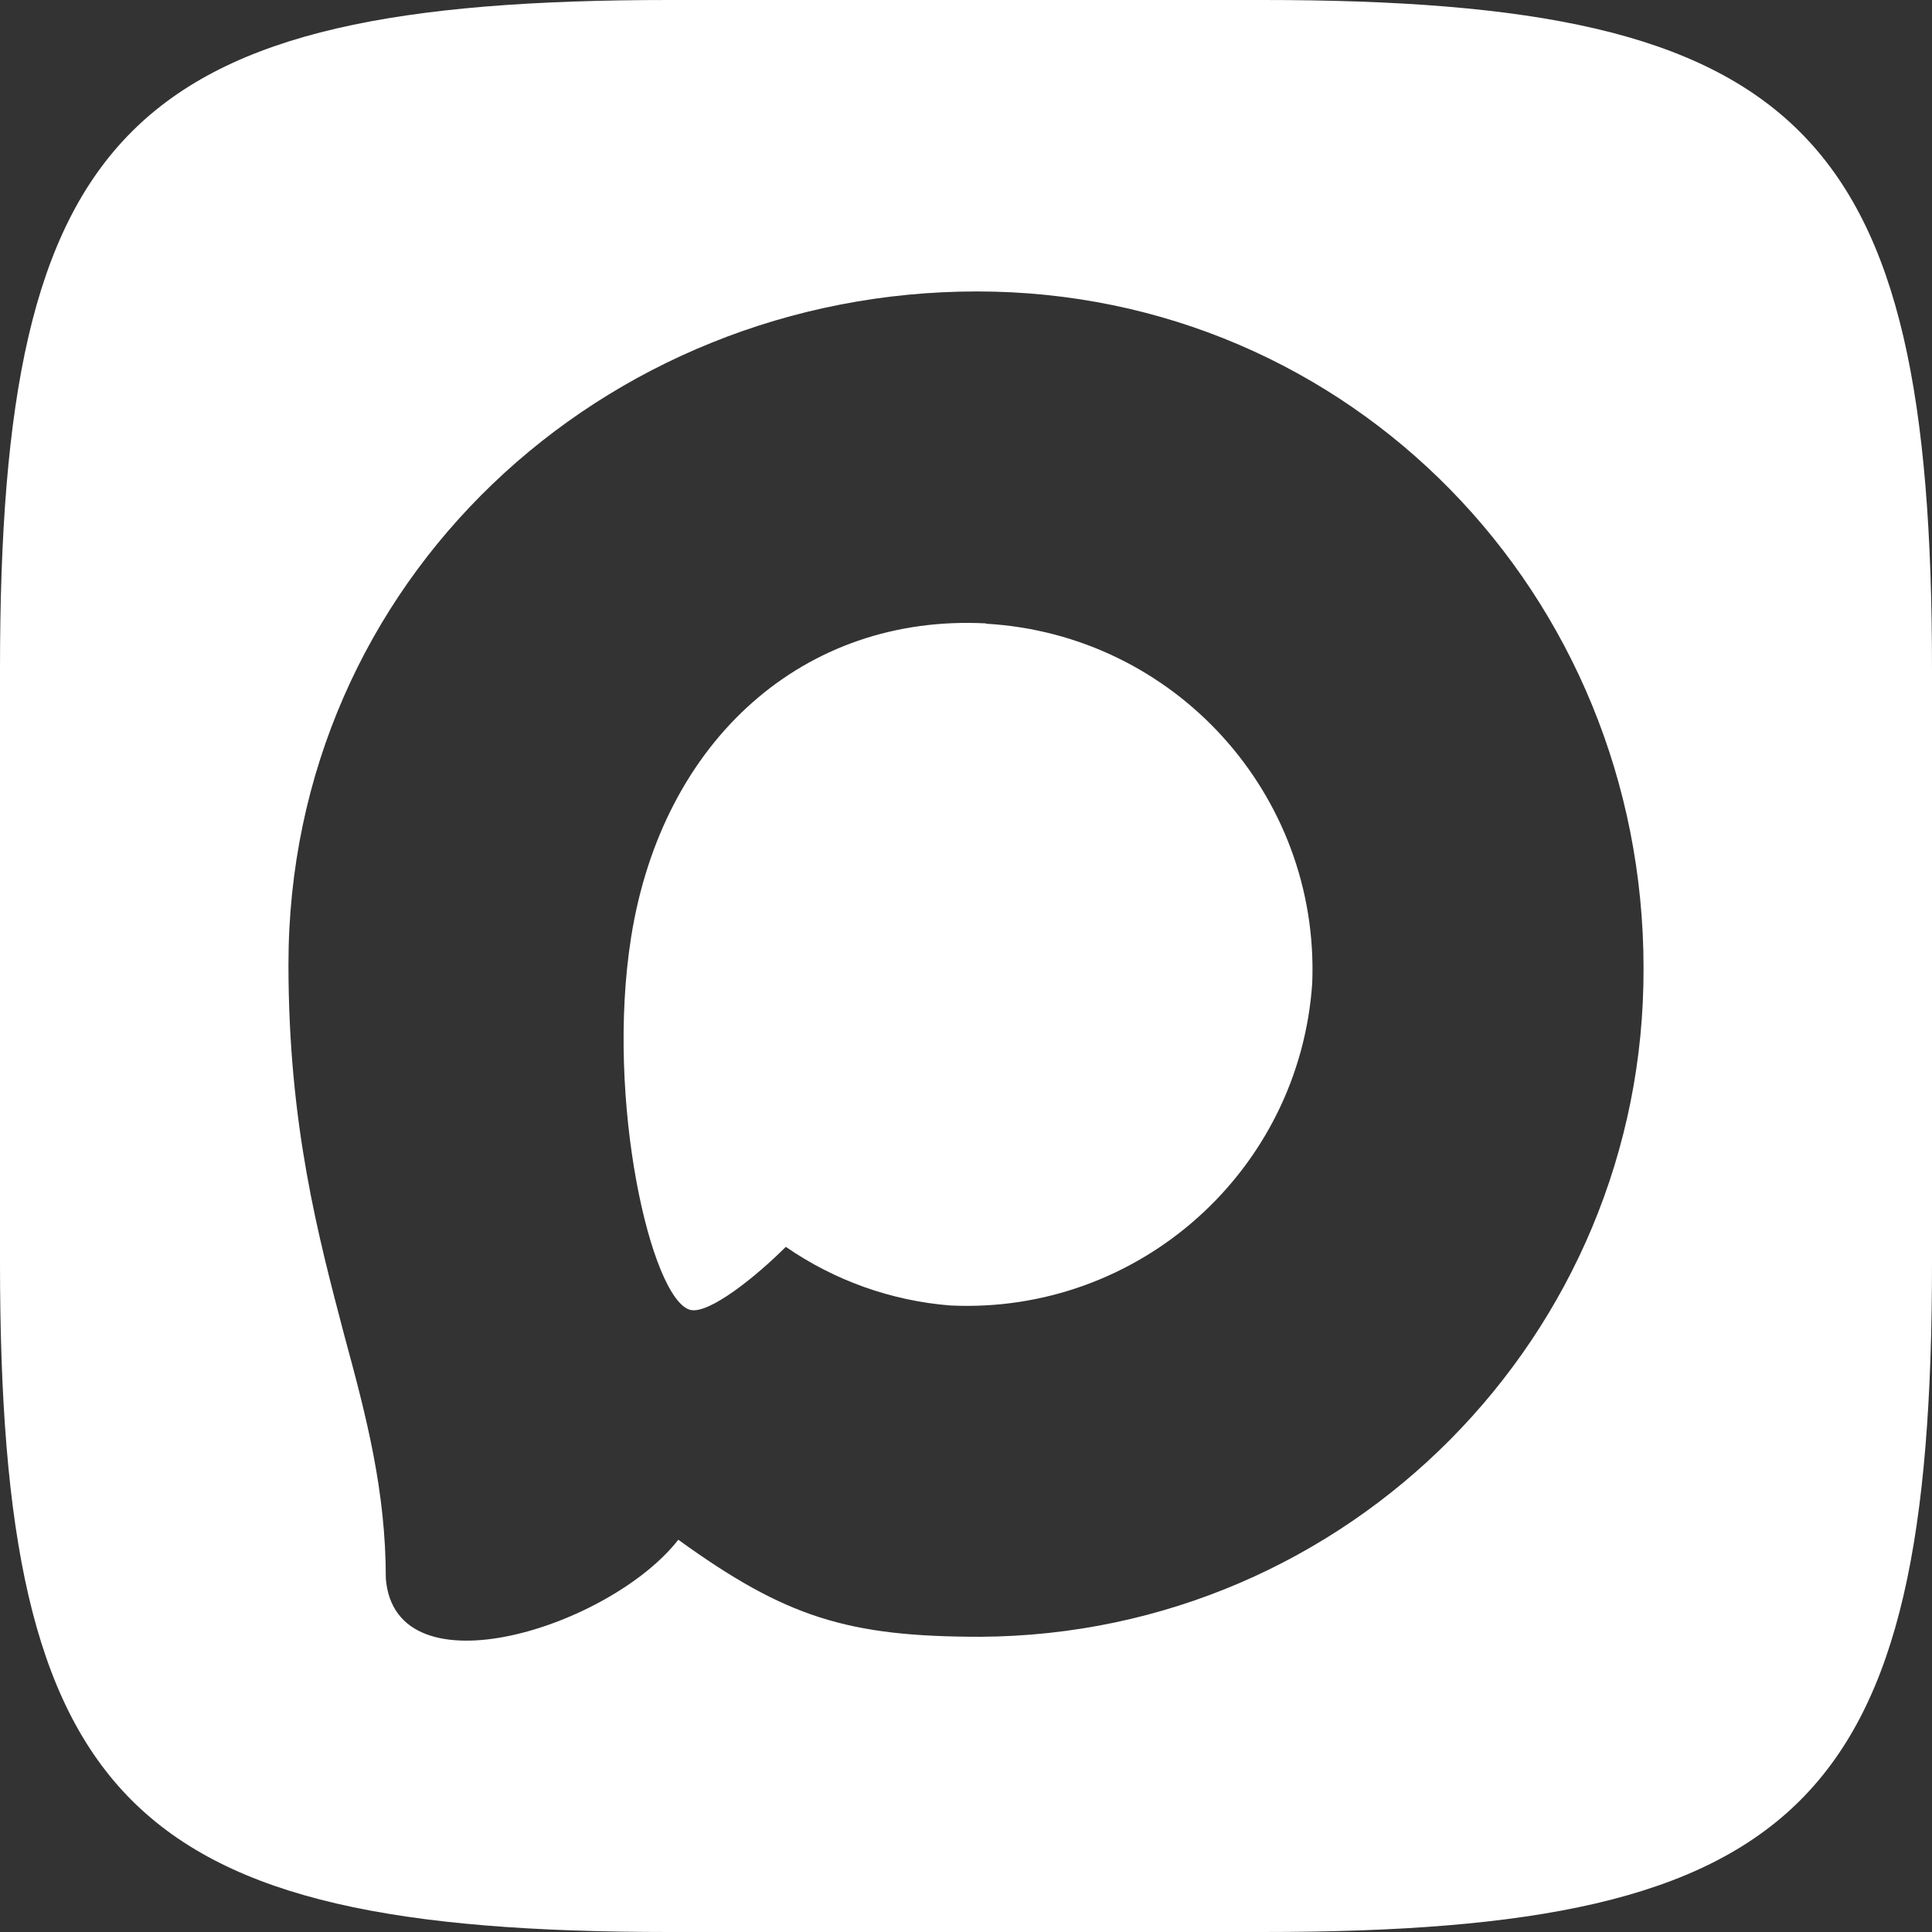
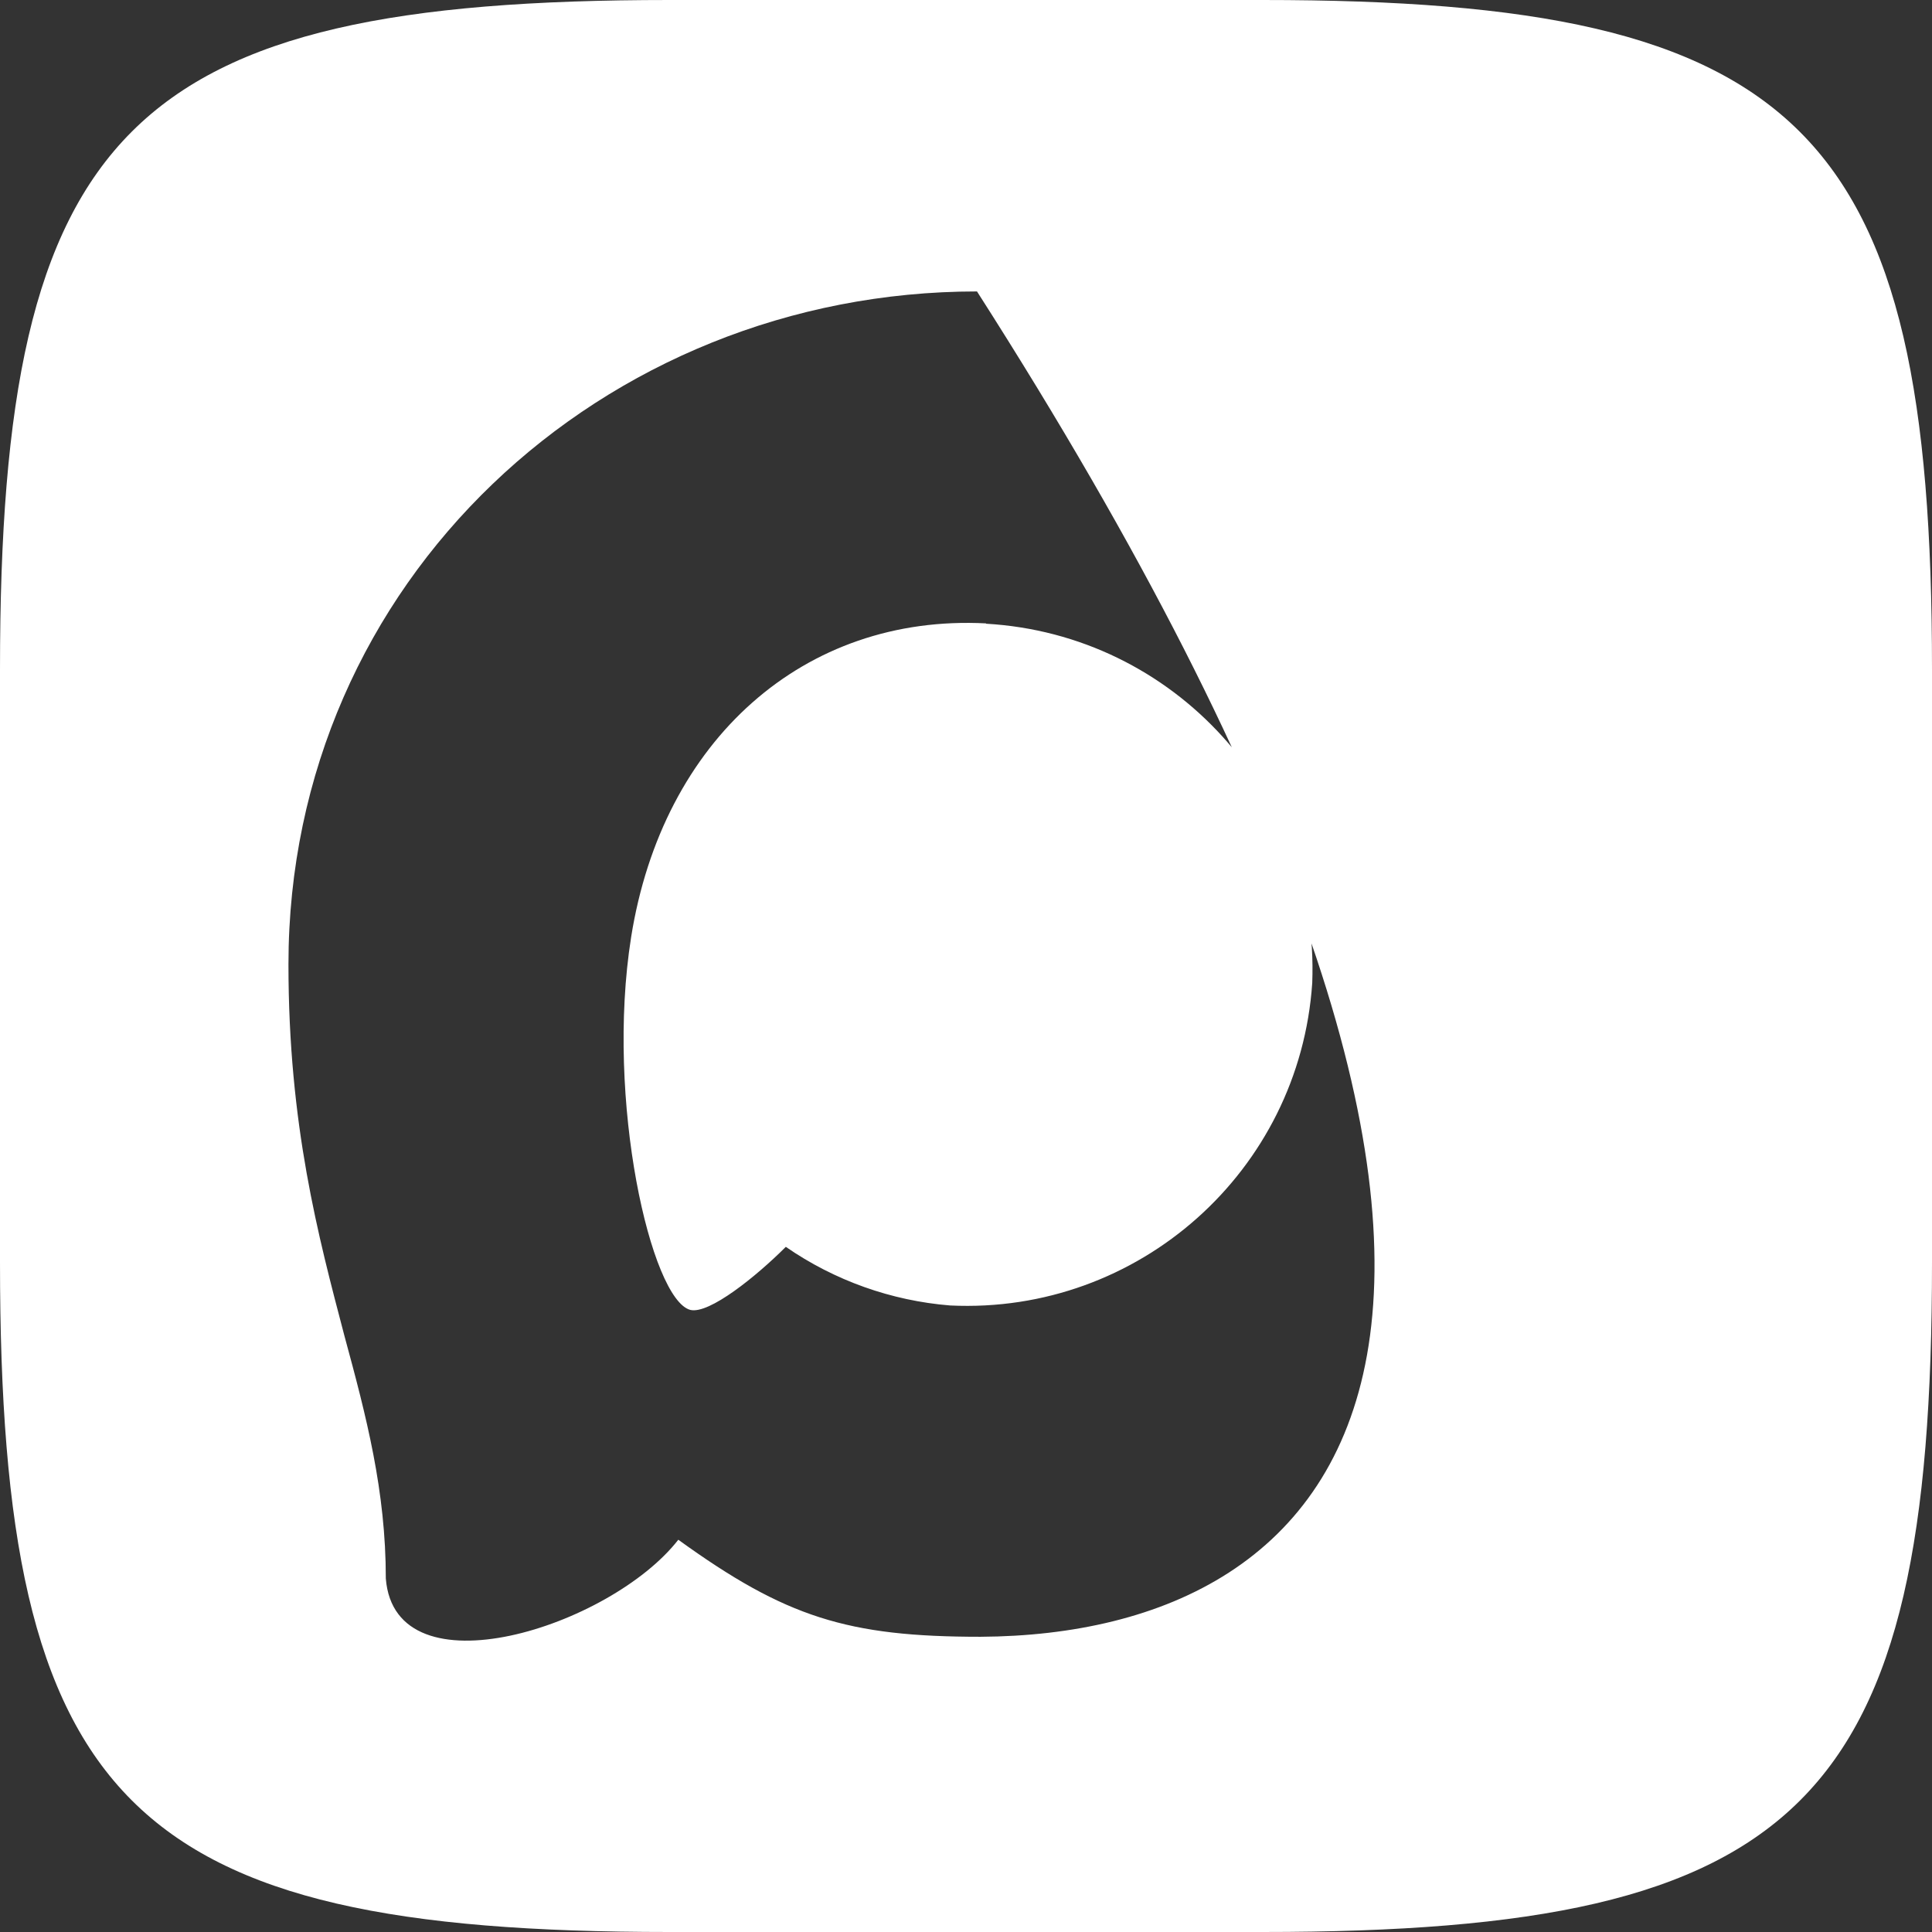
<svg xmlns="http://www.w3.org/2000/svg" version="1.1" width="23.991" height="23.992" viewBox="0 0 23.991 23.992" overflow="visible">
  <rect x="0" y="0" width="23.991" height="23.992" fill="#333333" stroke="none" />
  <g>
    <g>
-       <path fill="#FFFFFF" d="M15.678,0H8.313C1.591,0,0,1.591,0,8.313v7.365c0,6.723,1.591,8.313,8.313,8.313h7.365c6.723,0,8.313-1.593,8.313-8.313    V8.313C23.992,1.591,22.382,0,15.678,0z M12.176,20.325c-1.651,0-2.419-0.241-3.753-1.205c-0.844,1.084-3.516,1.933-3.632,0.482    c0-1.089-0.241-2.01-0.514-3.014c-0.325-1.238-0.695-2.616-0.695-4.612c0-4.769,3.913-8.357,8.55-8.357    c4.641,0,8.277,3.765,8.277,8.401C20.425,16.584,16.74,20.3,12.176,20.325z M12.244,7.745V7.741    c-2.258-0.117-4.018,1.446-4.407,3.897c-0.321,2.029,0.249,4.5,0.735,4.628c0.233,0.057,0.82-0.417,1.186-0.783    c0.605,0.418,1.309,0.669,2.041,0.728c2.339,0.112,4.339-1.669,4.496-4.005C16.386,9.863,14.584,7.879,12.244,7.745z" />
+       <path fill="#FFFFFF" d="M15.678,0H8.313C1.591,0,0,1.591,0,8.313v7.365c0,6.723,1.591,8.313,8.313,8.313h7.365c6.723,0,8.313-1.593,8.313-8.313    V8.313C23.992,1.591,22.382,0,15.678,0z M12.176,20.325c-1.651,0-2.419-0.241-3.753-1.205c-0.844,1.084-3.516,1.933-3.632,0.482    c0-1.089-0.241-2.01-0.514-3.014c-0.325-1.238-0.695-2.616-0.695-4.612c0-4.769,3.913-8.357,8.55-8.357    C20.425,16.584,16.74,20.3,12.176,20.325z M12.244,7.745V7.741    c-2.258-0.117-4.018,1.446-4.407,3.897c-0.321,2.029,0.249,4.5,0.735,4.628c0.233,0.057,0.82-0.417,1.186-0.783    c0.605,0.418,1.309,0.669,2.041,0.728c2.339,0.112,4.339-1.669,4.496-4.005C16.386,9.863,14.584,7.879,12.244,7.745z" />
    </g>
  </g>
</svg>